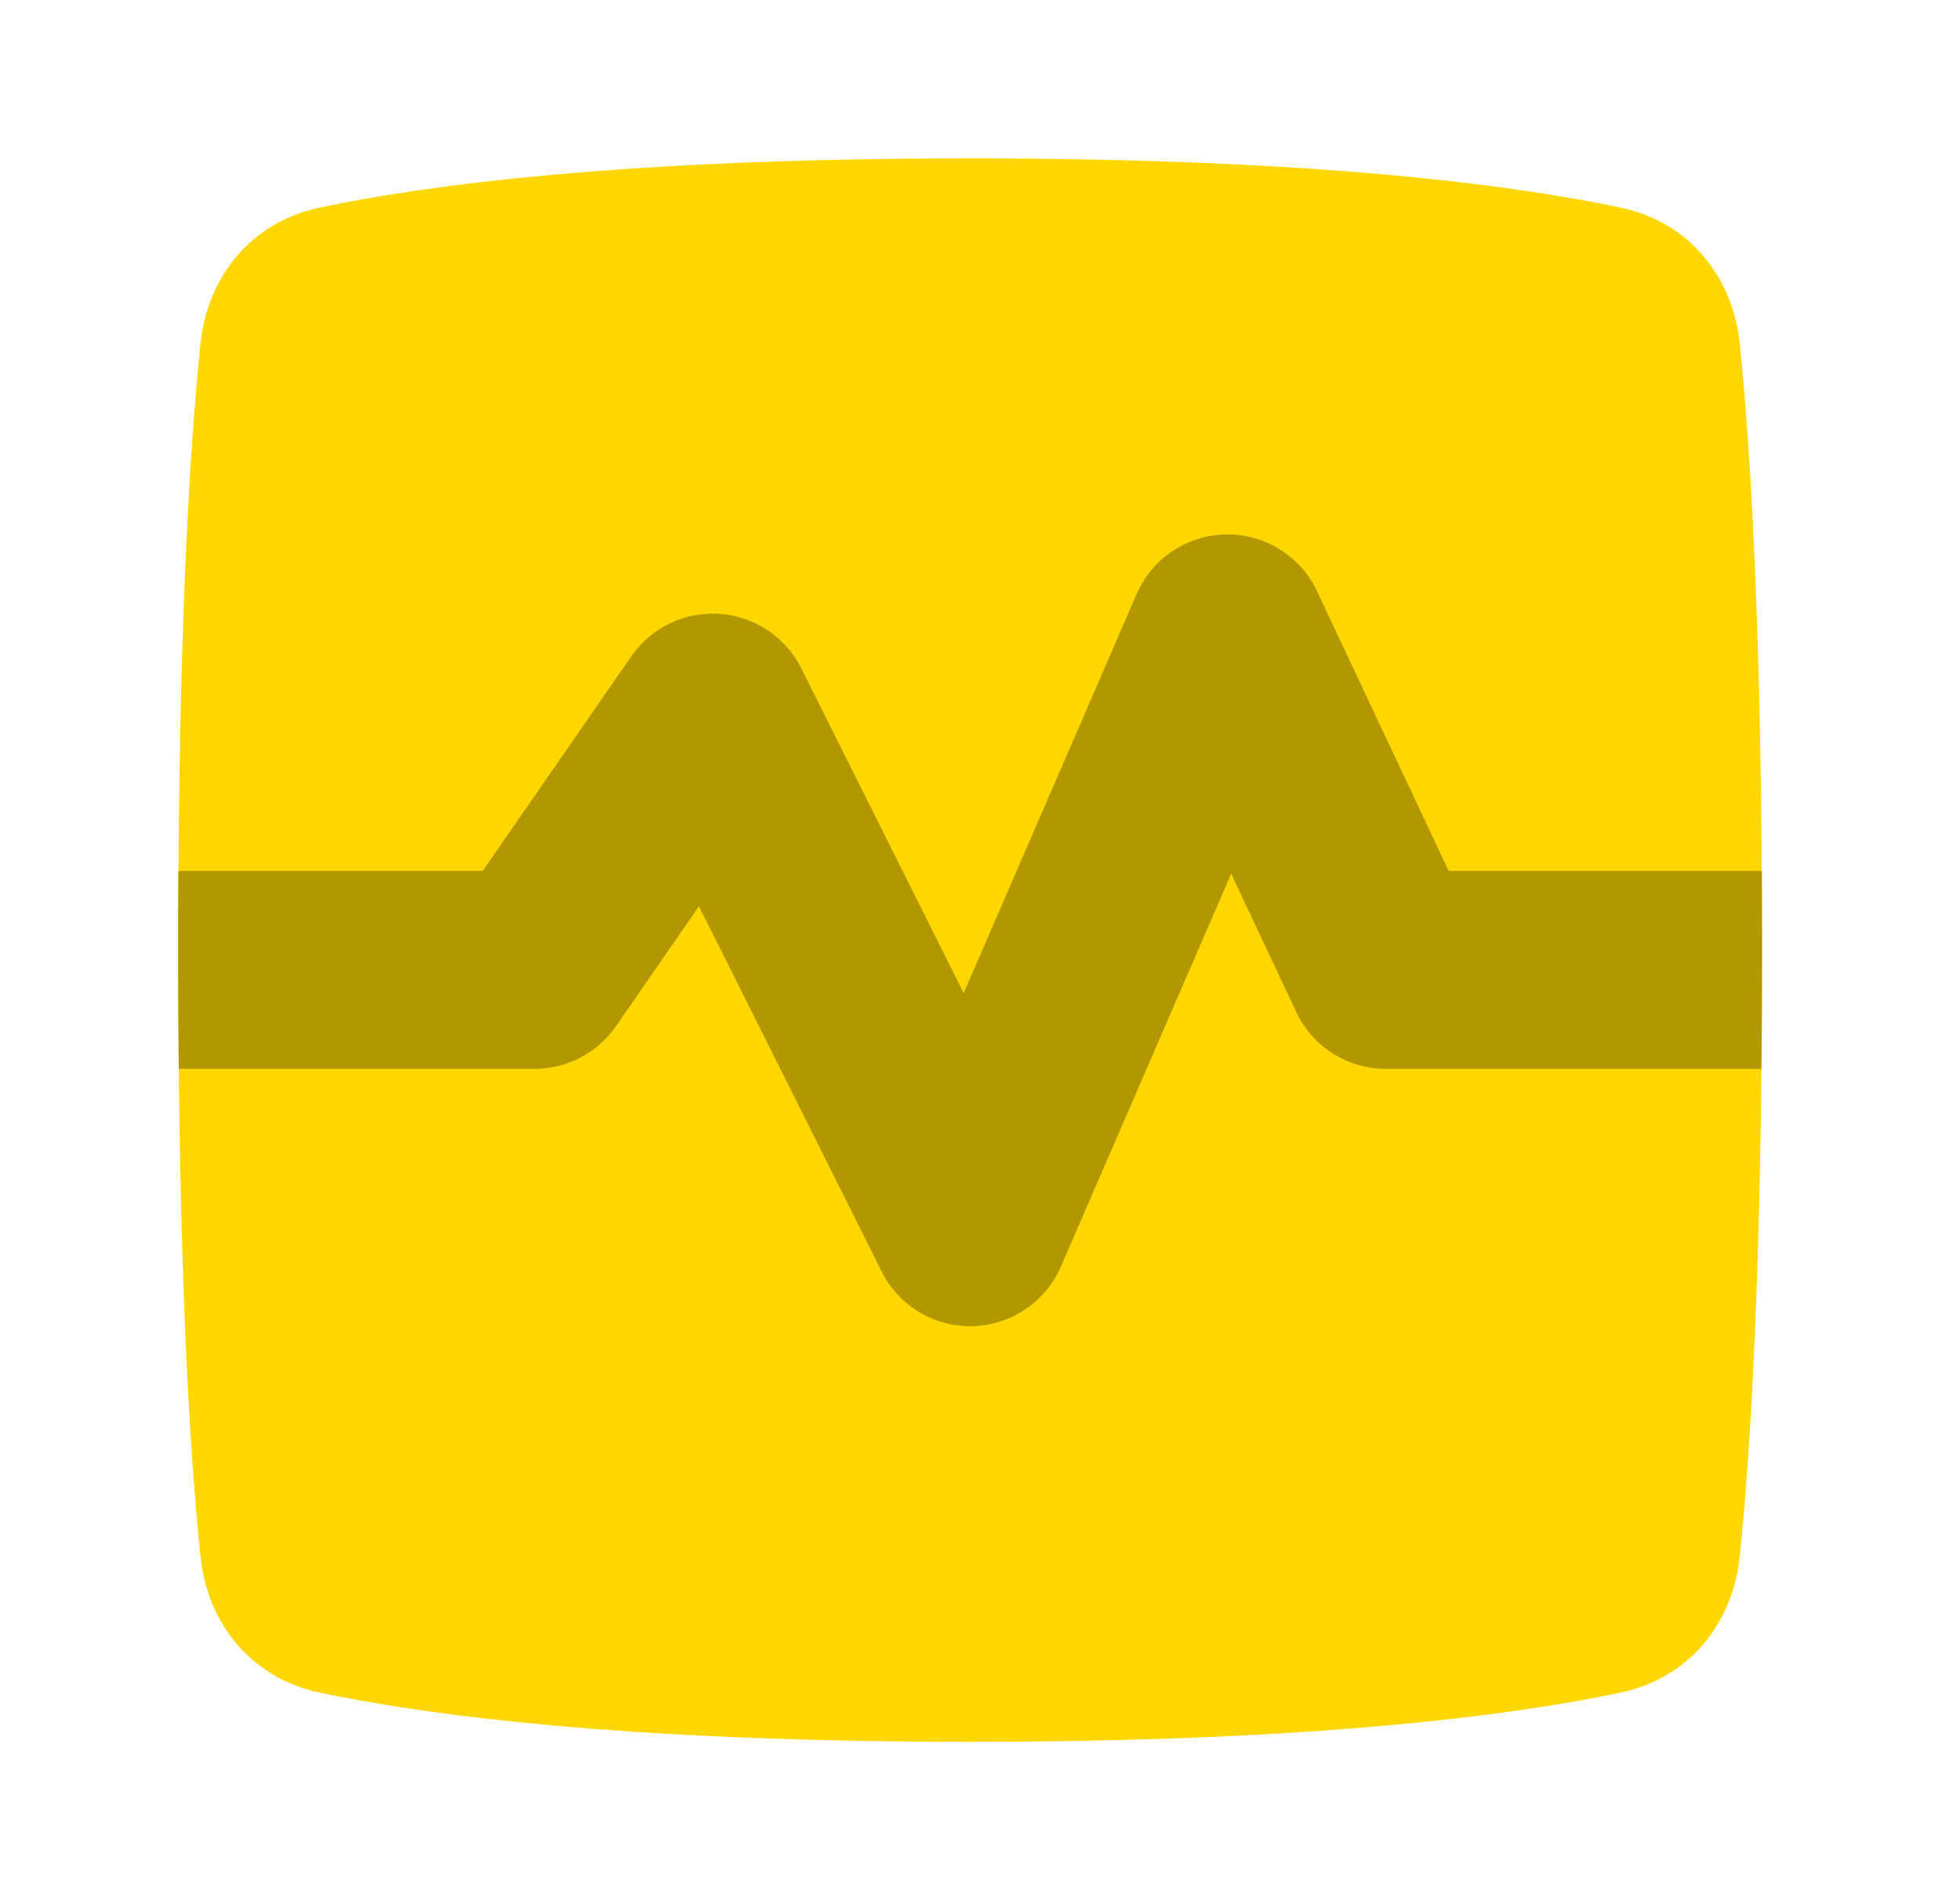
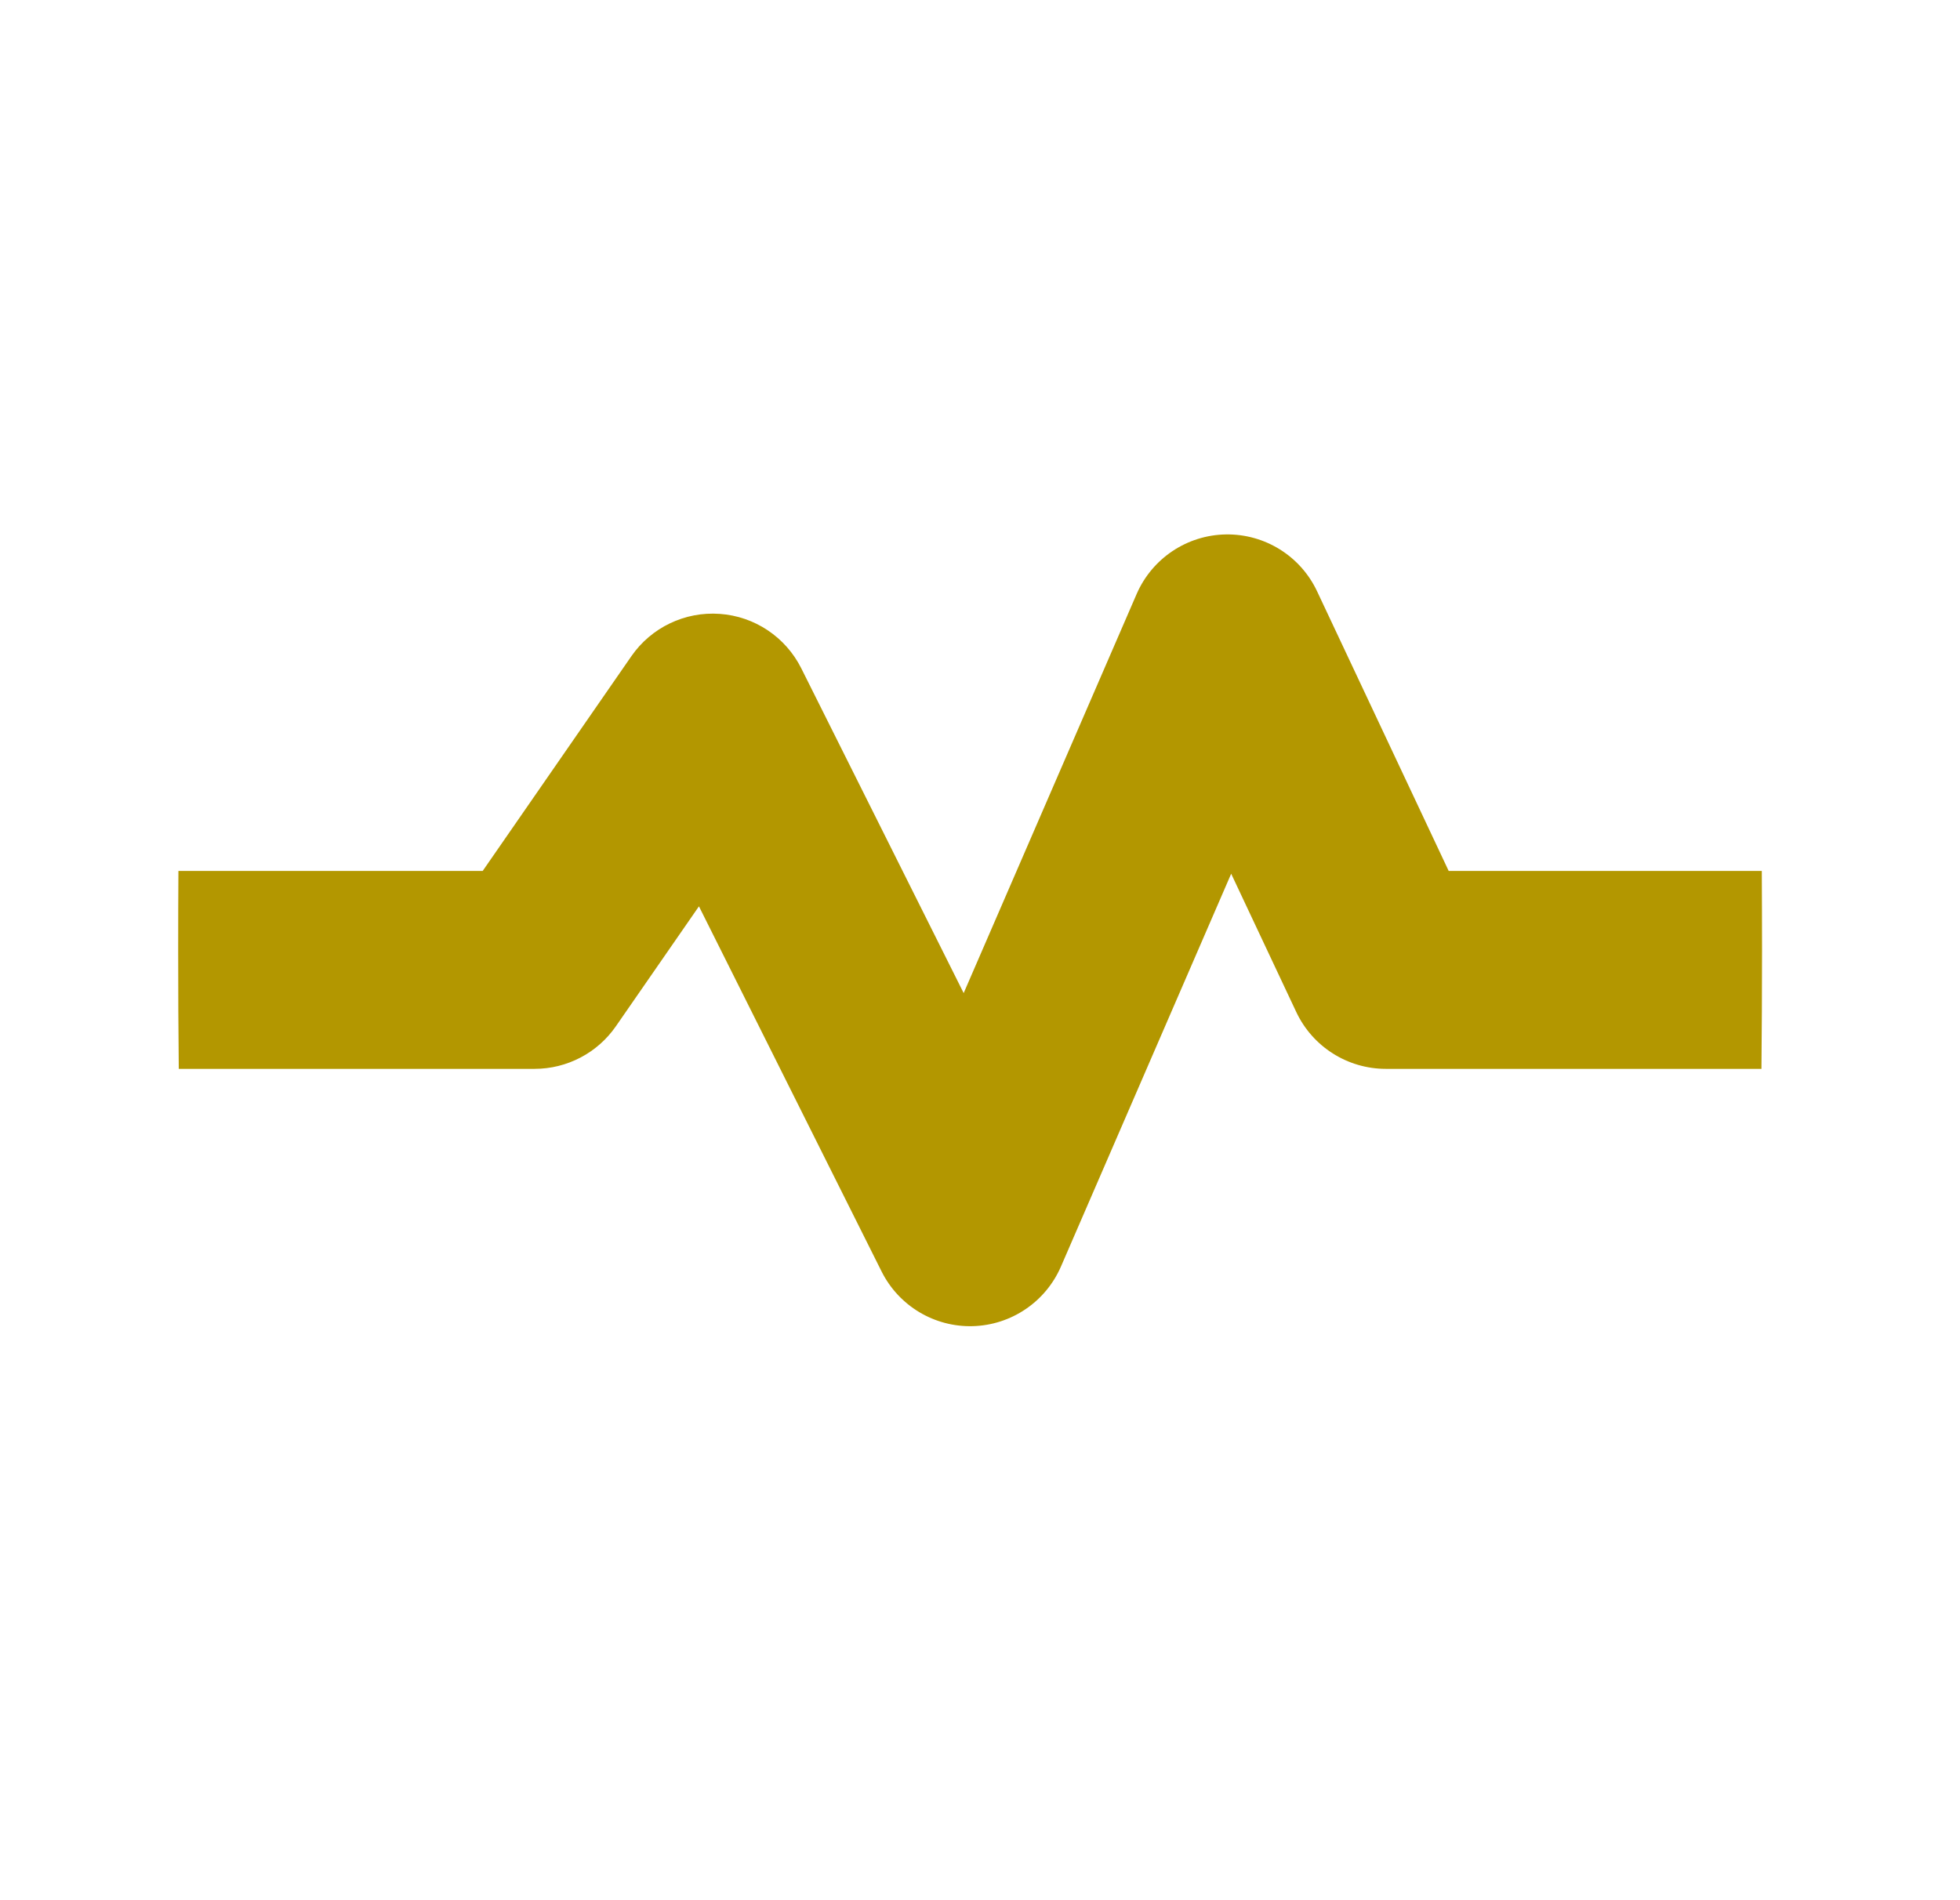
<svg xmlns="http://www.w3.org/2000/svg" width="33" height="32" viewBox="0 0 33 32" fill="none">
-   <path d="M3.375 26.21C3.493 27.355 4.243 28.261 5.369 28.501C7.146 28.879 10.495 29.333 16.333 29.333C22.171 29.333 25.521 28.879 27.297 28.501C28.423 28.261 29.174 27.355 29.292 26.21C29.467 24.512 29.667 21.396 29.667 16C29.667 10.604 29.467 7.487 29.292 5.79C29.174 4.645 28.423 3.739 27.297 3.499C25.521 3.121 22.171 2.667 16.333 2.667C10.495 2.667 7.146 3.121 5.369 3.499C4.243 3.739 3.493 4.645 3.375 5.79C3.199 7.487 3 10.604 3 16C3 21.396 3.199 24.512 3.375 26.21Z" fill="#FFD700" />
  <path d="M3.01 18H9C9.547 18 10.059 17.732 10.37 17.282L11.768 15.263L14.843 21.412C15.132 21.991 15.732 22.351 16.379 22.333C17.026 22.315 17.605 21.924 17.863 21.329L20.729 14.714L21.825 17.043C22.1 17.627 22.688 18 23.333 18H29.657C29.663 17.371 29.667 16.705 29.667 16C29.667 15.539 29.665 15.095 29.663 14.667H24.391L22.175 9.957C21.896 9.364 21.296 8.99 20.641 9C19.986 9.01 19.398 9.403 19.137 10.004L16.225 16.724L13.491 11.255C13.227 10.728 12.706 10.379 12.118 10.338C11.531 10.296 10.965 10.567 10.63 11.051L8.127 14.667H3.004C3.001 15.095 3 15.539 3 16C3 16.705 3.003 17.371 3.01 18Z" fill="#B39700" />
</svg>